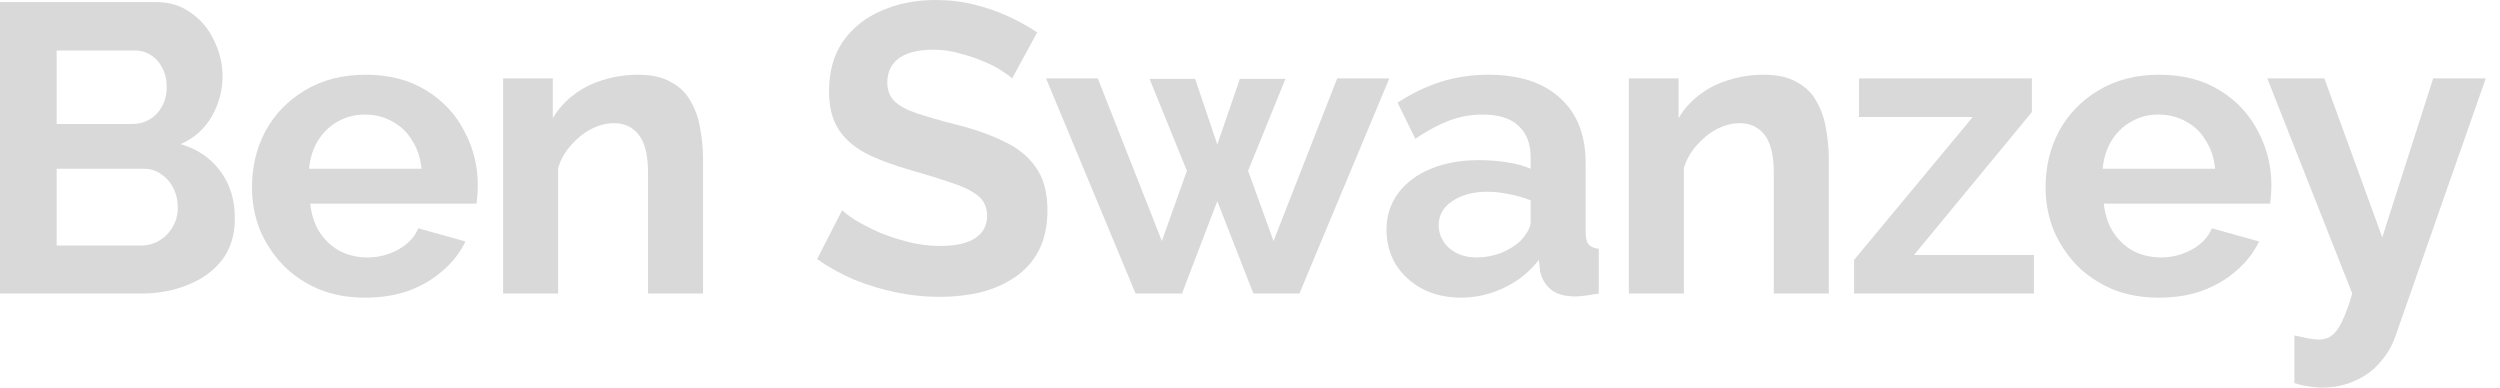
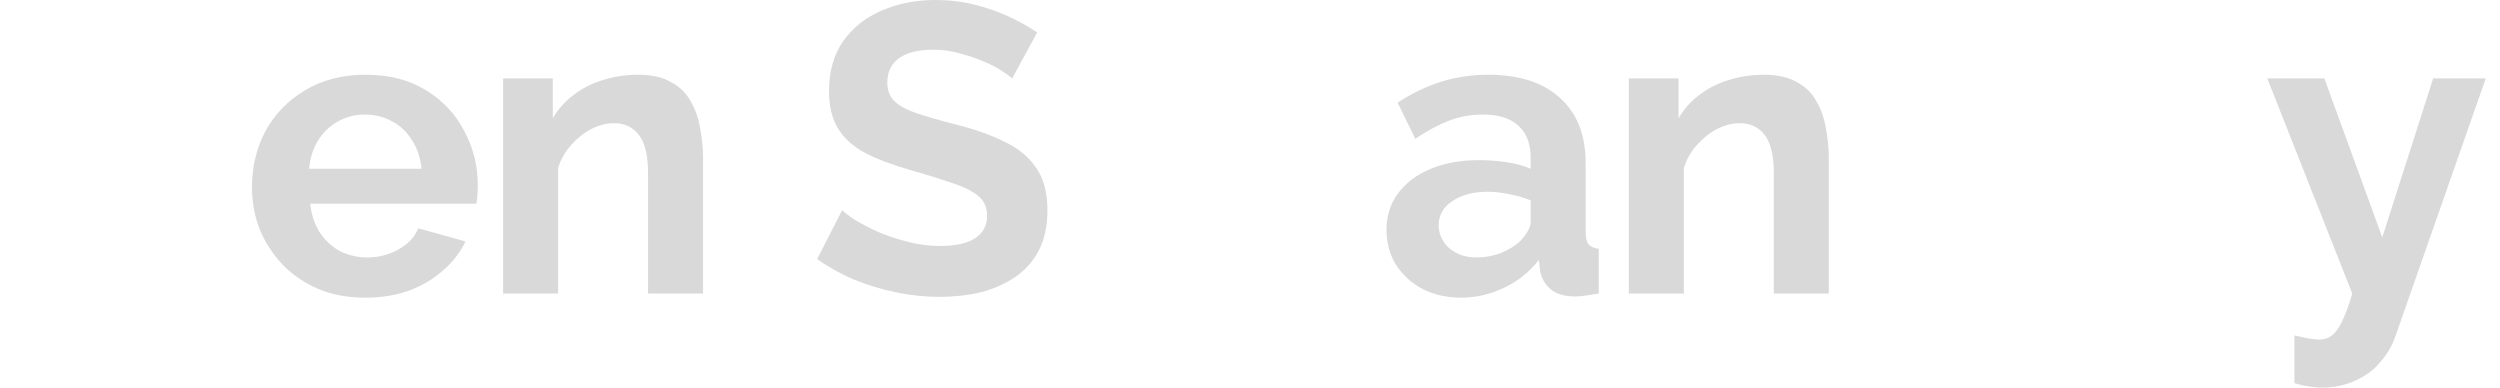
<svg xmlns="http://www.w3.org/2000/svg" width="129" height="20" viewBox="0 0 129 20" fill="none">
-   <path d="M12.119 11.271C12.119 12.119 11.9 12.832 11.462 13.411C11.024 13.976 10.431 14.407 9.682 14.703C8.948 15 8.143 15.148 7.267 15.148H0V0.106H8.051C8.757 0.106 9.364 0.297 9.873 0.678C10.396 1.045 10.791 1.525 11.059 2.119C11.342 2.698 11.483 3.305 11.483 3.941C11.483 4.661 11.299 5.346 10.932 5.996C10.565 6.645 10.028 7.126 9.322 7.436C10.184 7.691 10.862 8.15 11.356 8.814C11.864 9.477 12.119 10.297 12.119 11.271ZM9.174 10.72C9.174 10.339 9.096 10 8.941 9.703C8.785 9.393 8.573 9.153 8.305 8.983C8.051 8.799 7.754 8.708 7.415 8.708H2.924V12.669H7.267C7.62 12.669 7.938 12.585 8.22 12.415C8.517 12.232 8.75 11.992 8.919 11.695C9.089 11.398 9.174 11.073 9.174 10.72ZM2.924 2.606V6.398H6.822C7.147 6.398 7.444 6.321 7.712 6.165C7.98 6.01 8.192 5.791 8.347 5.508C8.517 5.226 8.602 4.887 8.602 4.492C8.602 4.11 8.524 3.778 8.369 3.496C8.227 3.213 8.03 2.994 7.775 2.839C7.535 2.684 7.26 2.606 6.949 2.606H2.924Z" fill="#D9D9D9" />
  <path d="M18.849 15.36C17.959 15.36 17.154 15.212 16.434 14.915C15.714 14.604 15.099 14.188 14.591 13.665C14.082 13.129 13.687 12.521 13.404 11.843C13.136 11.151 13.002 10.424 13.002 9.661C13.002 8.602 13.235 7.634 13.701 6.758C14.181 5.883 14.859 5.184 15.735 4.661C16.625 4.124 17.67 3.856 18.87 3.856C20.085 3.856 21.123 4.124 21.985 4.661C22.846 5.184 23.503 5.883 23.955 6.758C24.421 7.62 24.654 8.552 24.654 9.555C24.654 9.725 24.647 9.901 24.633 10.085C24.619 10.254 24.605 10.396 24.591 10.508H16.01C16.067 11.073 16.229 11.568 16.498 11.992C16.78 12.415 17.133 12.74 17.557 12.966C17.995 13.178 18.461 13.284 18.955 13.284C19.52 13.284 20.05 13.15 20.544 12.881C21.053 12.599 21.399 12.232 21.582 11.78L24.019 12.458C23.75 13.023 23.362 13.524 22.854 13.962C22.359 14.4 21.773 14.746 21.095 15C20.417 15.24 19.669 15.36 18.849 15.36ZM15.947 8.708H21.752C21.695 8.143 21.533 7.655 21.265 7.246C21.01 6.822 20.671 6.497 20.248 6.271C19.824 6.031 19.351 5.911 18.828 5.911C18.32 5.911 17.854 6.031 17.43 6.271C17.02 6.497 16.681 6.822 16.413 7.246C16.159 7.655 16.003 8.143 15.947 8.708Z" fill="#D9D9D9" />
  <path d="M36.278 15.148H33.439V8.919C33.439 8.03 33.284 7.38 32.973 6.97C32.662 6.561 32.231 6.356 31.68 6.356C31.299 6.356 30.911 6.455 30.515 6.653C30.134 6.85 29.788 7.126 29.477 7.479C29.166 7.818 28.94 8.213 28.799 8.665V15.148H25.96V4.047H28.524V6.102C28.806 5.621 29.166 5.219 29.604 4.894C30.042 4.555 30.544 4.301 31.108 4.131C31.688 3.948 32.295 3.856 32.931 3.856C33.623 3.856 34.188 3.983 34.625 4.237C35.077 4.477 35.416 4.809 35.642 5.233C35.883 5.643 36.045 6.109 36.13 6.631C36.228 7.154 36.278 7.684 36.278 8.22V15.148Z" fill="#D9D9D9" />
  <path d="M52.226 4.047C52.127 3.948 51.944 3.814 51.675 3.644C51.421 3.475 51.103 3.312 50.722 3.157C50.355 3.001 49.952 2.867 49.514 2.754C49.076 2.627 48.631 2.564 48.179 2.564C47.389 2.564 46.788 2.712 46.379 3.008C45.983 3.305 45.785 3.722 45.785 4.258C45.785 4.668 45.913 4.993 46.167 5.233C46.421 5.473 46.802 5.678 47.311 5.847C47.819 6.017 48.455 6.201 49.218 6.398C50.206 6.638 51.061 6.935 51.781 7.288C52.516 7.627 53.074 8.079 53.455 8.644C53.85 9.195 54.048 9.929 54.048 10.848C54.048 11.652 53.9 12.345 53.603 12.924C53.307 13.489 52.897 13.948 52.374 14.301C51.852 14.654 51.259 14.915 50.595 15.085C49.931 15.24 49.225 15.318 48.476 15.318C47.727 15.318 46.979 15.24 46.23 15.085C45.482 14.929 44.761 14.71 44.069 14.428C43.377 14.131 42.742 13.778 42.163 13.369L43.455 10.848C43.582 10.975 43.808 11.144 44.133 11.356C44.458 11.554 44.853 11.758 45.319 11.97C45.785 12.168 46.294 12.338 46.845 12.479C47.396 12.62 47.953 12.691 48.518 12.691C49.309 12.691 49.91 12.556 50.319 12.288C50.729 12.02 50.934 11.638 50.934 11.144C50.934 10.692 50.771 10.339 50.446 10.085C50.121 9.831 49.67 9.612 49.09 9.428C48.511 9.23 47.826 9.018 47.035 8.792C46.089 8.524 45.298 8.227 44.663 7.903C44.027 7.564 43.554 7.14 43.243 6.631C42.932 6.123 42.777 5.487 42.777 4.725C42.777 3.693 43.017 2.832 43.497 2.14C43.992 1.434 44.655 0.904 45.489 0.551C46.322 0.184 47.247 0 48.264 0C48.97 0 49.634 0.078 50.256 0.233C50.891 0.388 51.484 0.593 52.035 0.847C52.586 1.102 53.081 1.377 53.518 1.674L52.226 4.047Z" fill="#D9D9D9" />
-   <path d="M68.998 4.047H71.689L67.049 15.148H64.676L62.812 10.381L60.99 15.148H58.596L53.977 4.047H56.647L59.952 12.436L61.244 8.814L59.316 4.068H61.668L62.812 7.458L63.977 4.068H66.329L64.401 8.814L65.715 12.436L68.998 4.047Z" fill="#D9D9D9" />
  <path d="M71.544 11.864C71.544 11.144 71.742 10.515 72.138 9.979C72.547 9.428 73.112 9.004 73.833 8.708C74.553 8.411 75.379 8.263 76.311 8.263C76.778 8.263 77.251 8.298 77.731 8.369C78.211 8.439 78.628 8.552 78.981 8.708V8.114C78.981 7.408 78.769 6.864 78.345 6.483C77.936 6.102 77.321 5.911 76.502 5.911C75.895 5.911 75.316 6.017 74.765 6.229C74.214 6.441 73.635 6.751 73.028 7.161L72.117 5.297C72.851 4.816 73.6 4.456 74.362 4.216C75.139 3.976 75.951 3.856 76.799 3.856C78.381 3.856 79.609 4.251 80.485 5.042C81.375 5.833 81.82 6.963 81.82 8.432V11.97C81.82 12.267 81.869 12.479 81.968 12.606C82.081 12.733 82.258 12.811 82.498 12.839V15.148C82.244 15.191 82.011 15.226 81.799 15.254C81.601 15.283 81.431 15.297 81.29 15.297C80.725 15.297 80.294 15.169 79.998 14.915C79.715 14.661 79.539 14.35 79.468 13.983L79.405 13.411C78.924 14.033 78.324 14.513 77.604 14.852C76.883 15.191 76.149 15.36 75.4 15.36C74.666 15.36 74.002 15.212 73.409 14.915C72.83 14.604 72.371 14.188 72.032 13.665C71.707 13.129 71.544 12.528 71.544 11.864ZM78.451 12.436C78.607 12.267 78.734 12.098 78.833 11.928C78.931 11.758 78.981 11.603 78.981 11.462V10.339C78.642 10.198 78.275 10.092 77.879 10.021C77.484 9.936 77.109 9.894 76.756 9.894C76.022 9.894 75.415 10.056 74.934 10.381C74.468 10.692 74.235 11.109 74.235 11.631C74.235 11.914 74.313 12.182 74.468 12.436C74.624 12.691 74.85 12.896 75.146 13.051C75.443 13.206 75.796 13.284 76.206 13.284C76.629 13.284 77.046 13.206 77.456 13.051C77.865 12.881 78.197 12.677 78.451 12.436Z" fill="#D9D9D9" />
  <path d="M94.367 15.148H91.528V8.919C91.528 8.03 91.373 7.38 91.062 6.97C90.751 6.561 90.32 6.356 89.769 6.356C89.388 6.356 89 6.455 88.604 6.653C88.223 6.85 87.877 7.126 87.566 7.479C87.255 7.818 87.029 8.213 86.888 8.665V15.148H84.049V4.047H86.613V6.102C86.895 5.621 87.255 5.219 87.693 4.894C88.131 4.555 88.632 4.301 89.197 4.131C89.776 3.948 90.384 3.856 91.019 3.856C91.712 3.856 92.276 3.983 92.714 4.237C93.166 4.477 93.505 4.809 93.731 5.233C93.971 5.643 94.134 6.109 94.219 6.631C94.317 7.154 94.367 7.684 94.367 8.22V15.148Z" fill="#D9D9D9" />
-   <path d="M95.67 13.411L101.793 6.038H95.924V4.047H104.844V5.784L98.763 13.157H104.95V15.148H95.67V13.411Z" fill="#D9D9D9" />
-   <path d="M111.398 15.36C110.509 15.36 109.704 15.212 108.983 14.915C108.263 14.604 107.648 14.188 107.14 13.665C106.632 13.129 106.236 12.521 105.954 11.843C105.685 11.151 105.551 10.424 105.551 9.661C105.551 8.602 105.784 7.634 106.25 6.758C106.73 5.883 107.408 5.184 108.284 4.661C109.174 4.124 110.219 3.856 111.42 3.856C112.634 3.856 113.672 4.124 114.534 4.661C115.396 5.184 116.052 5.883 116.504 6.758C116.971 7.62 117.204 8.552 117.204 9.555C117.204 9.725 117.196 9.901 117.182 10.085C117.168 10.254 117.154 10.396 117.14 10.508H108.559C108.616 11.073 108.778 11.568 109.047 11.992C109.329 12.415 109.682 12.74 110.106 12.966C110.544 13.178 111.01 13.284 111.504 13.284C112.069 13.284 112.599 13.15 113.093 12.881C113.602 12.599 113.948 12.232 114.132 11.78L116.568 12.458C116.3 13.023 115.911 13.524 115.403 13.962C114.908 14.4 114.322 14.746 113.644 15C112.966 15.24 112.218 15.36 111.398 15.36ZM108.496 8.708H114.301C114.245 8.143 114.082 7.655 113.814 7.246C113.559 6.822 113.221 6.497 112.797 6.271C112.373 6.031 111.9 5.911 111.377 5.911C110.869 5.911 110.403 6.031 109.979 6.271C109.569 6.497 109.23 6.822 108.962 7.246C108.708 7.655 108.552 8.143 108.496 8.708Z" fill="#D9D9D9" />
  <path d="M118.391 17.309C118.645 17.366 118.878 17.415 119.09 17.458C119.316 17.5 119.506 17.521 119.662 17.521C119.93 17.521 120.149 17.451 120.319 17.309C120.502 17.182 120.679 16.942 120.848 16.589C121.018 16.25 121.194 15.77 121.378 15.148L116.992 4.047H119.937L122.925 12.246L125.552 4.047H128.264L123.603 17.352C123.433 17.846 123.172 18.291 122.819 18.686C122.48 19.096 122.049 19.414 121.526 19.64C121.018 19.88 120.446 20 119.81 20C119.584 20 119.358 19.979 119.132 19.936C118.906 19.908 118.659 19.852 118.391 19.767V17.309Z" fill="#D9D9D9" />
</svg>